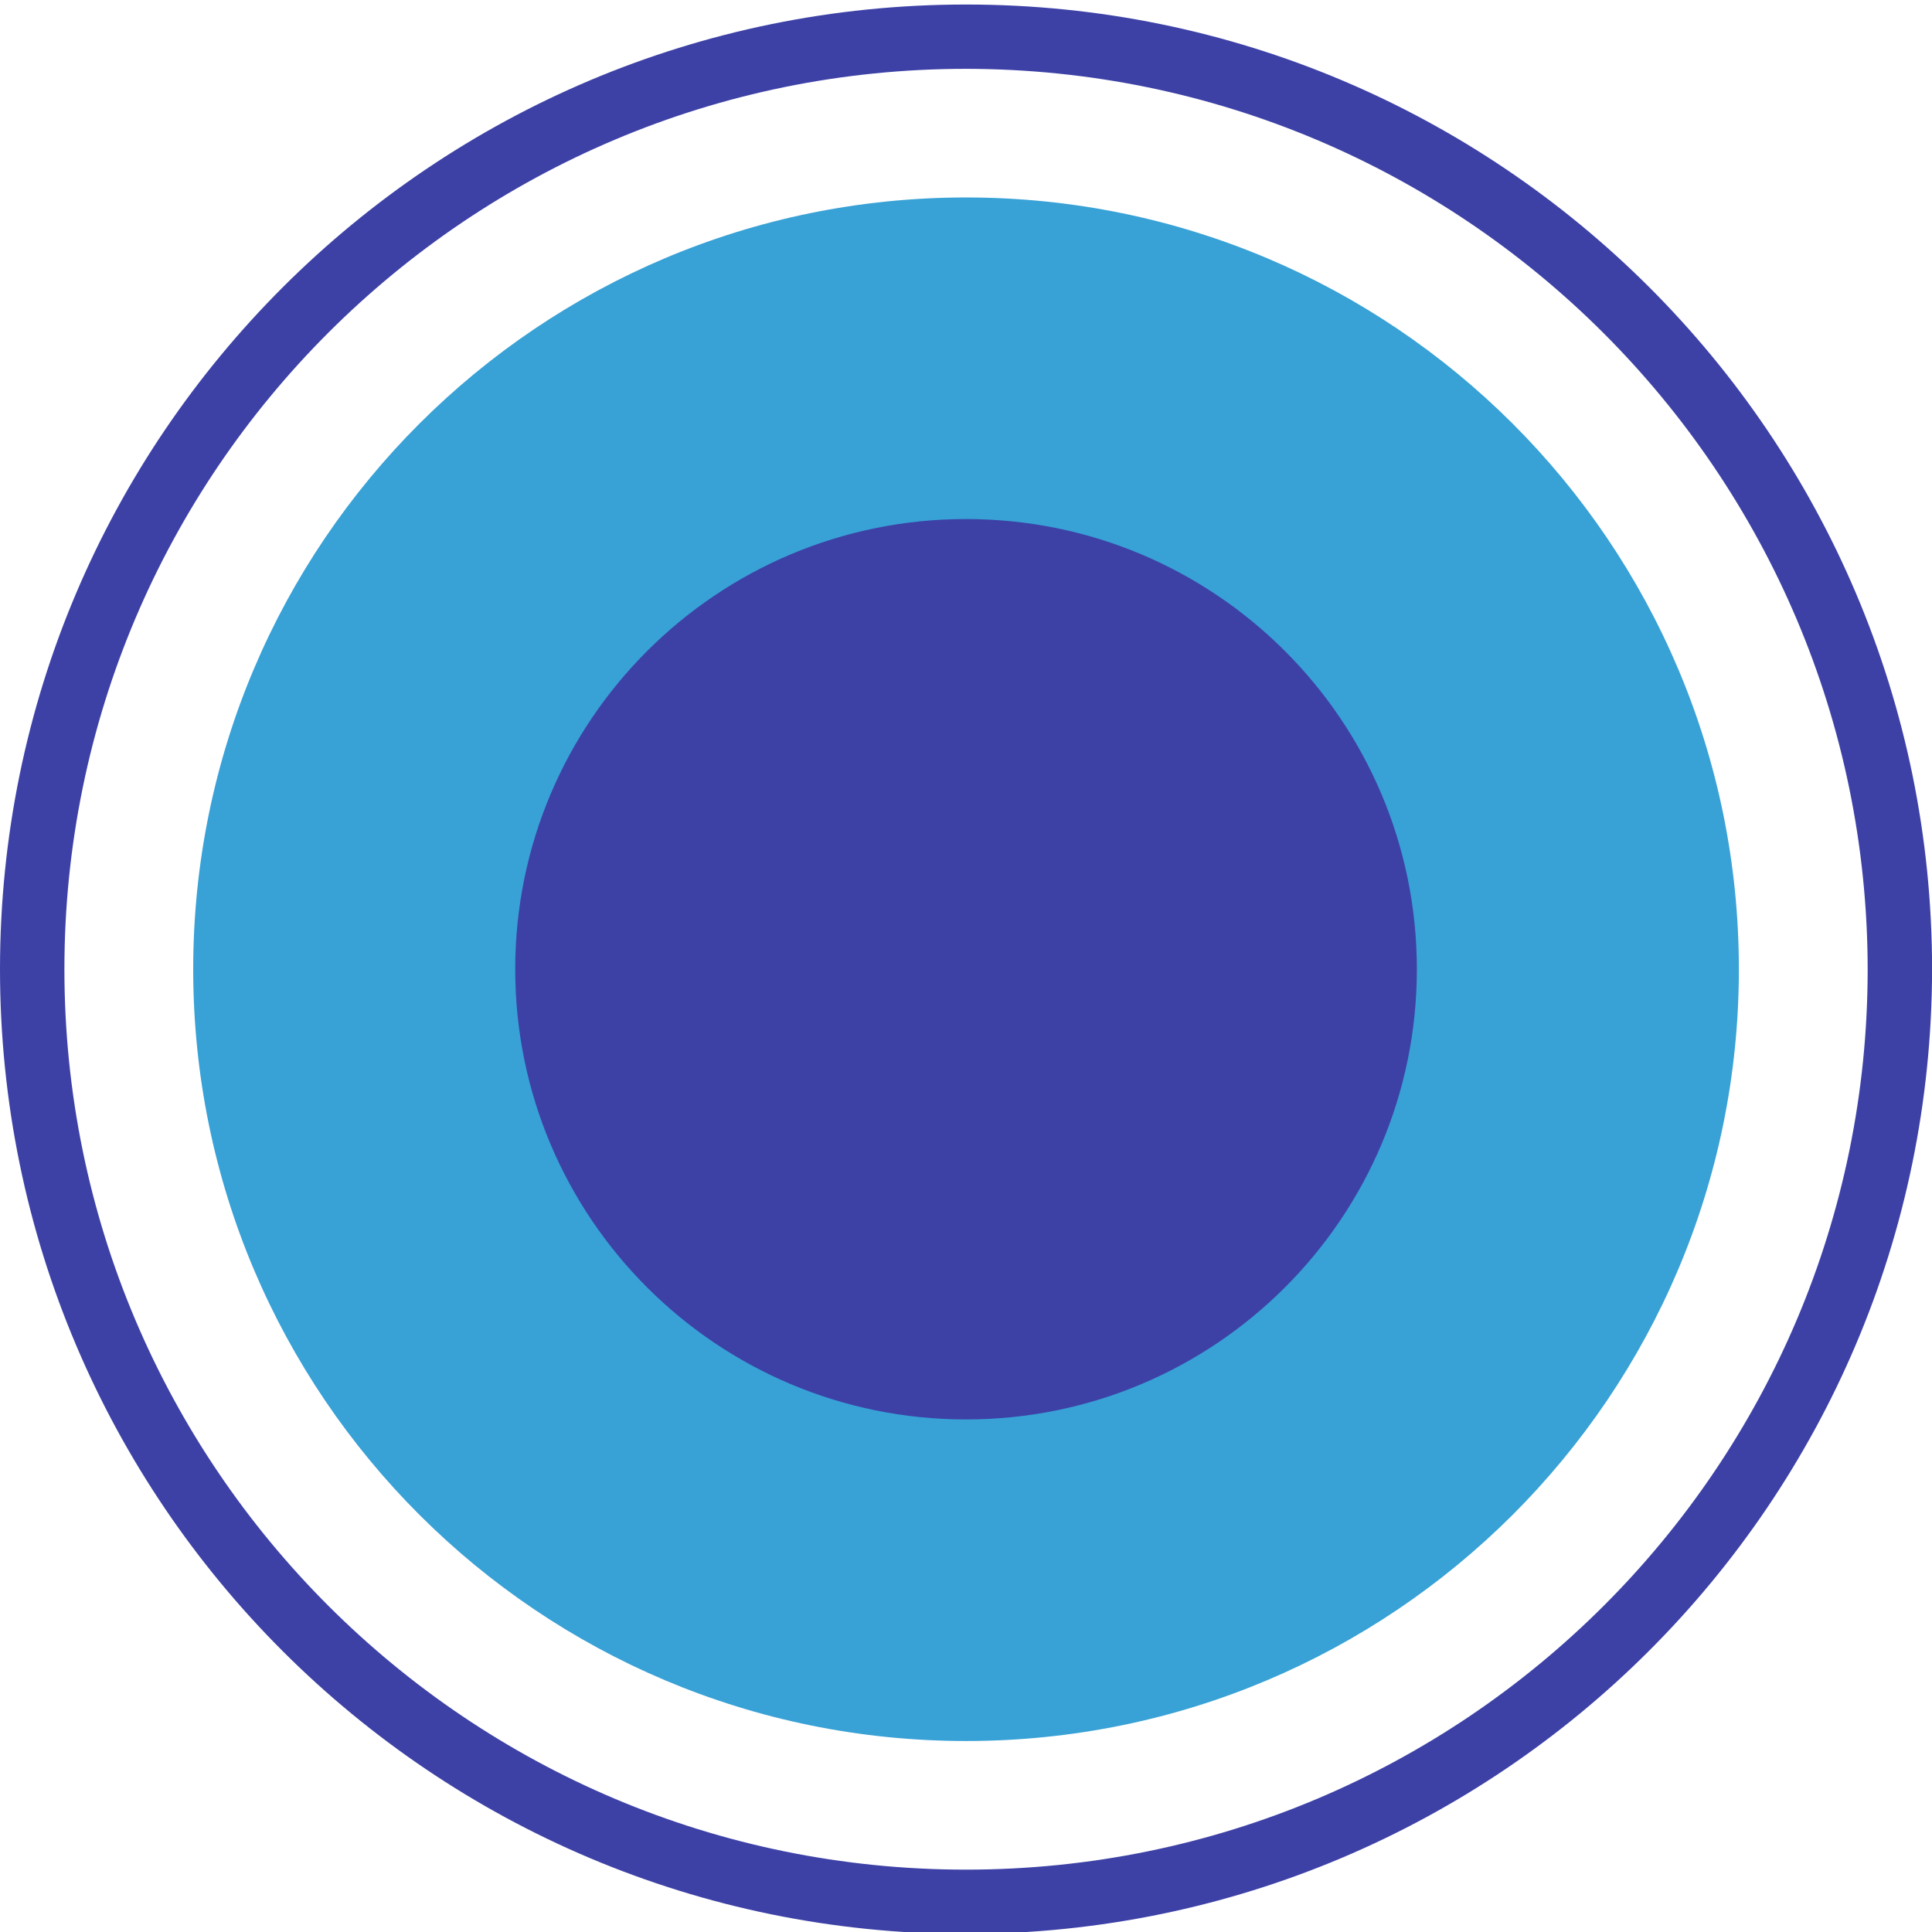
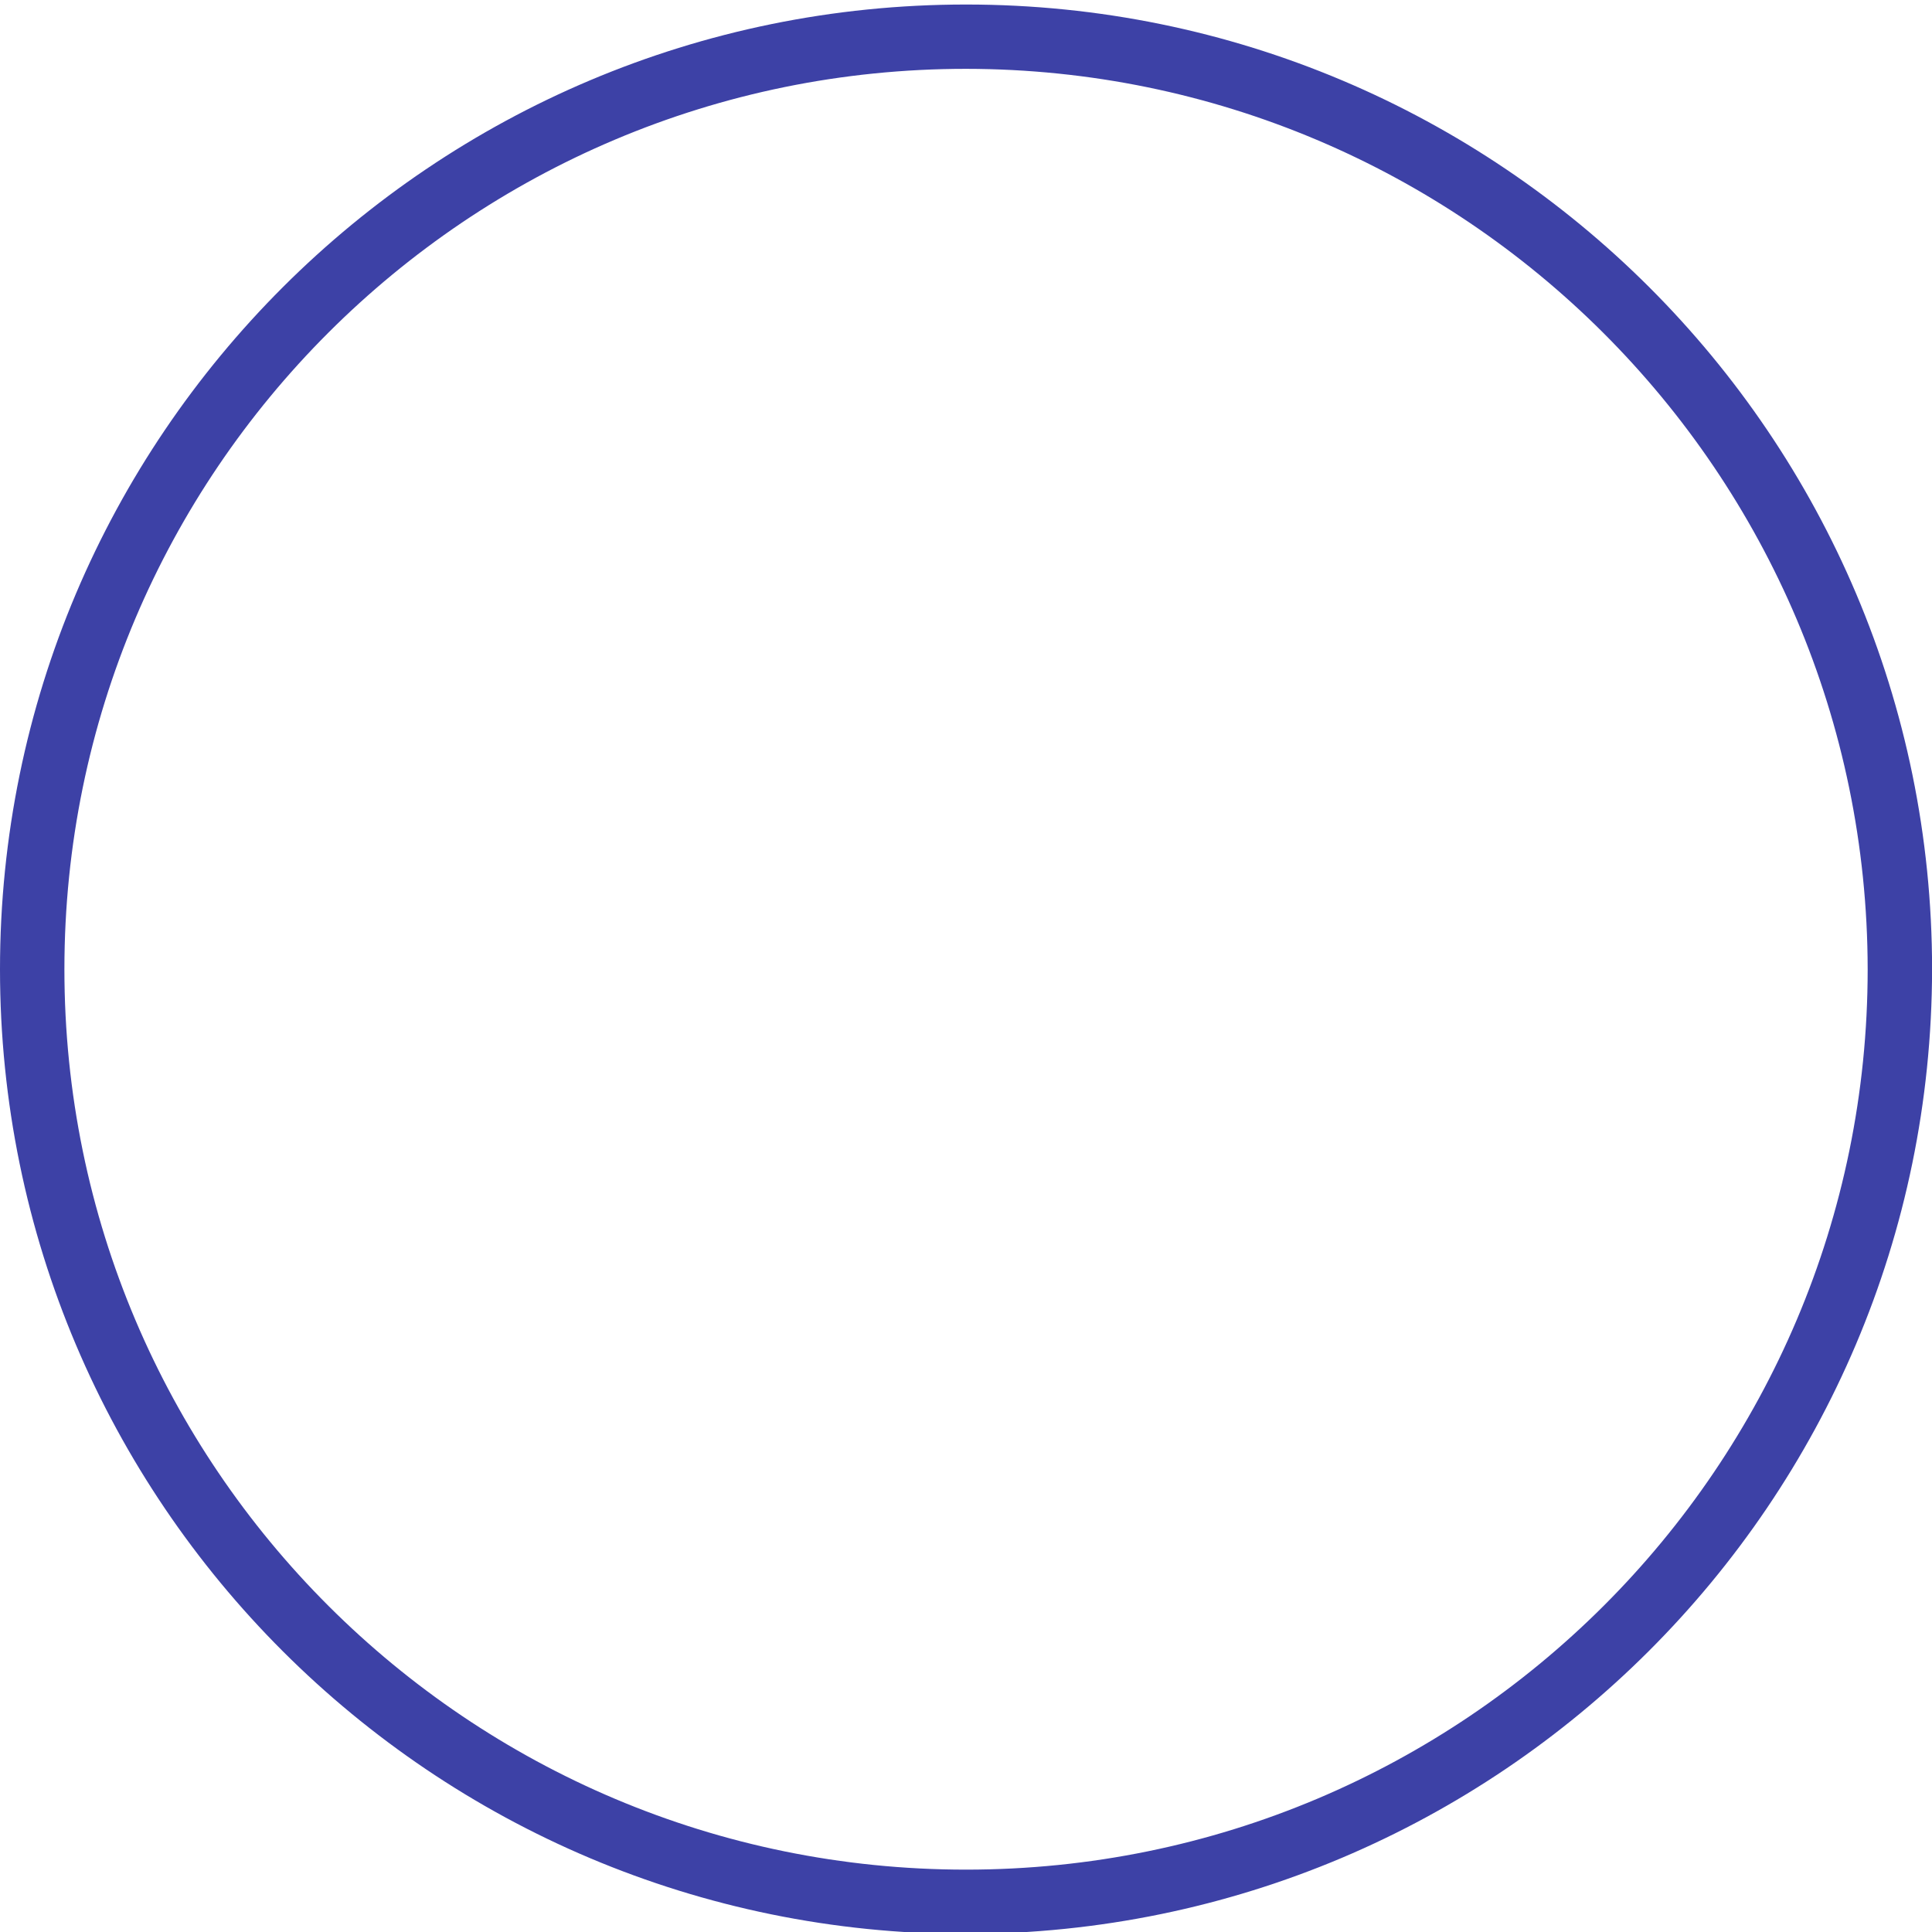
<svg xmlns="http://www.w3.org/2000/svg" width="256" height="256" viewBox="0 0 256 256" fill="none">
  <g clip-path="url(#clip0_509_2)">
-     <path d="M230.409 128.428C230.409 184.907 184.561 230.692 128.005 230.692C71.448 230.692 25.601 184.907 25.601 128.428C25.601 71.949 71.448 26.165 128.005 26.165C184.561 26.165 230.409 71.949 230.409 128.428Z" fill="#38A1D6" />
    <path d="M128.005 256.258C57.311 256.258 0 199.026 0 128.428C0 57.831 57.311 0.599 128.005 0.599C198.699 0.599 256.01 57.831 256.01 128.428C255.931 198.993 198.666 256.179 128.005 256.258ZM128.005 9.121C62.023 9.121 8.534 62.537 8.534 128.428C8.534 194.32 62.023 247.736 128.005 247.736C193.987 247.736 247.476 194.32 247.476 128.428C247.401 62.568 193.955 9.196 128.005 9.121Z" fill="#3D41A6" />
-     <path d="M187.74 128.429C187.74 161.374 160.995 188.083 128.004 188.083C95.013 188.083 68.269 161.374 68.269 128.429C68.269 95.483 95.013 68.775 128.004 68.775C160.995 68.775 187.74 95.483 187.74 128.429Z" fill="#3D41A6" />
  </g>
  <defs>
    <clipPath id="clip0_509_2">
      <rect width="256" height="256" fill="white" />
    </clipPath>
  </defs>
</svg>